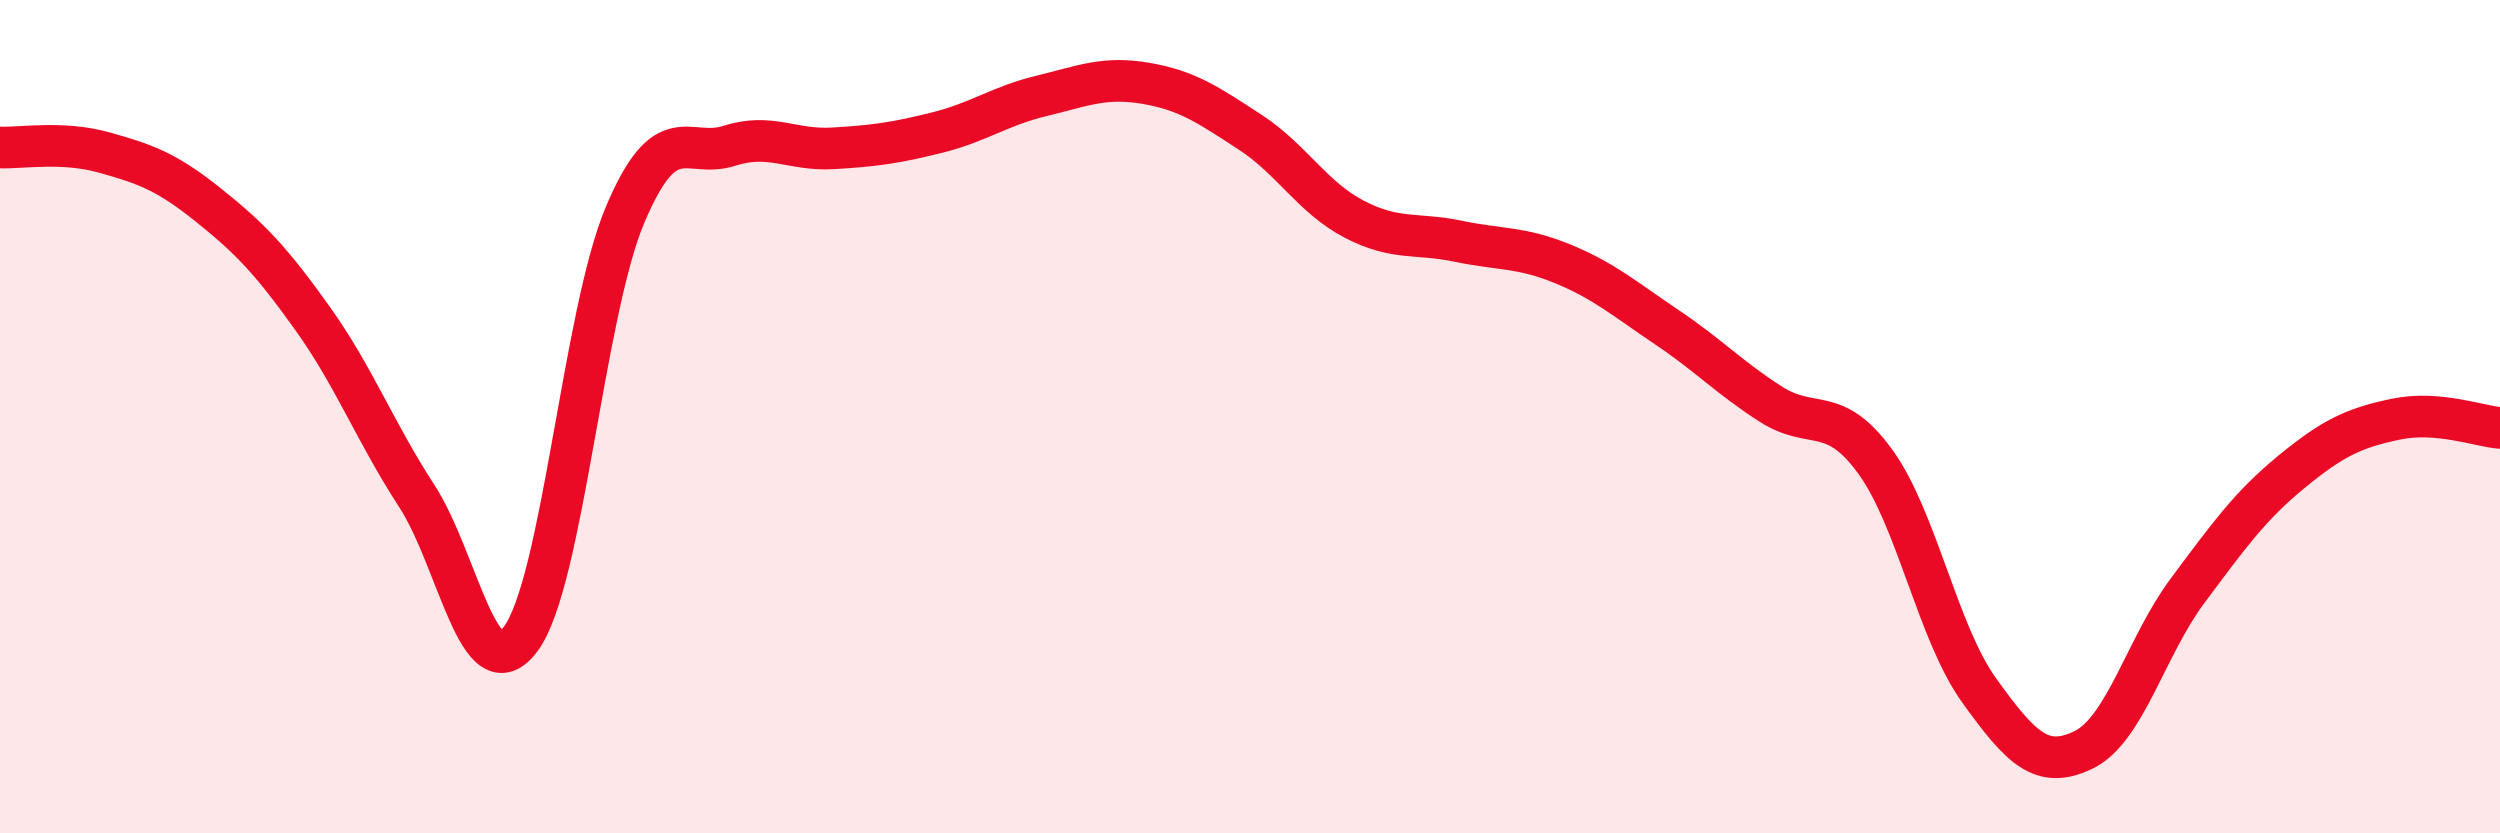
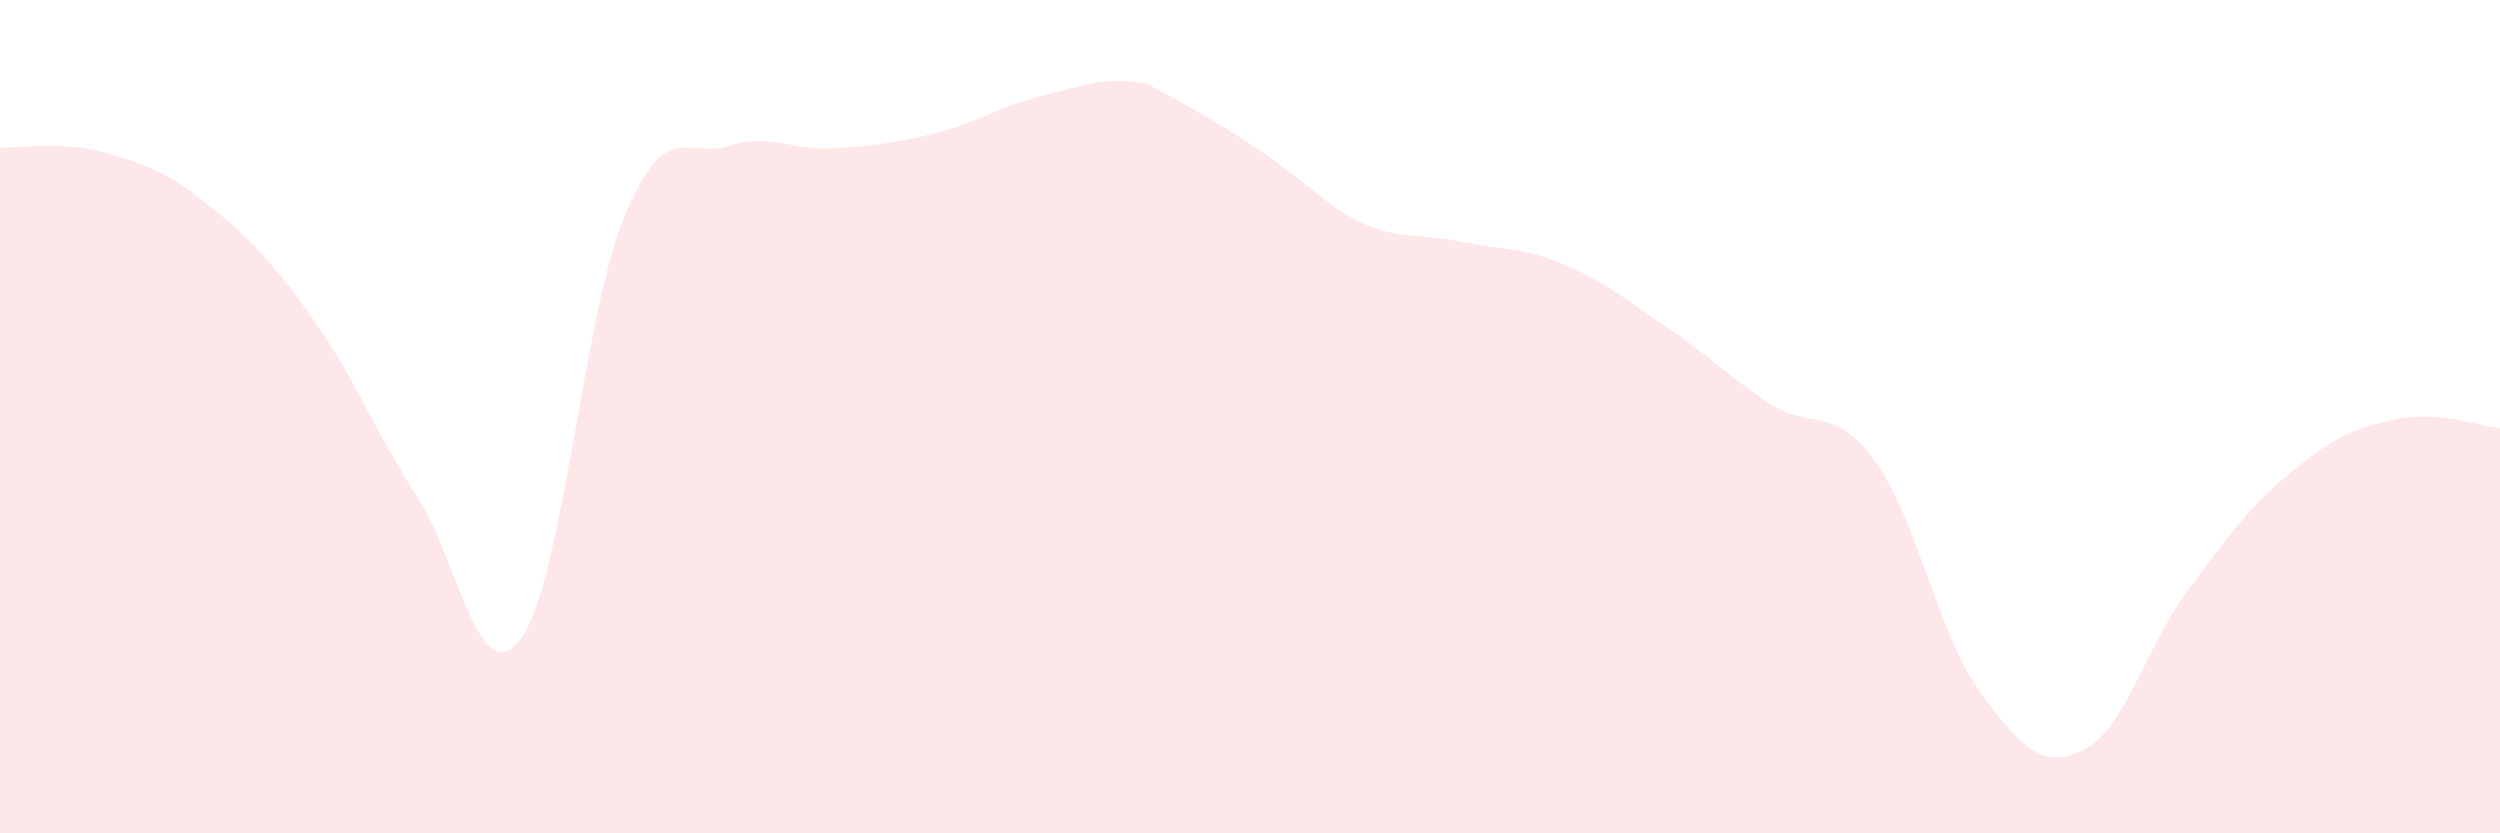
<svg xmlns="http://www.w3.org/2000/svg" width="60" height="20" viewBox="0 0 60 20">
-   <path d="M 0,3.54 C 0.5,3.56 1.5,3.38 2.5,3.66 C 3.5,3.94 4,4.12 5,4.92 C 6,5.72 6.5,6.24 7.5,7.64 C 8.5,9.04 9,10.36 10,11.9 C 11,13.44 11.5,16.68 12.5,15.33 C 13.5,13.98 14,7.53 15,5.16 C 16,2.79 16.5,3.82 17.5,3.5 C 18.5,3.18 19,3.62 20,3.56 C 21,3.5 21.5,3.43 22.5,3.18 C 23.5,2.93 24,2.54 25,2.3 C 26,2.06 26.5,1.83 27.5,2 C 28.5,2.17 29,2.52 30,3.17 C 31,3.82 31.5,4.74 32.5,5.26 C 33.5,5.78 34,5.58 35,5.79 C 36,6 36.5,5.92 37.5,6.33 C 38.5,6.74 39,7.18 40,7.85 C 41,8.52 41.5,9.06 42.5,9.7 C 43.5,10.34 44,9.7 45,11.07 C 46,12.44 46.5,15.18 47.5,16.57 C 48.5,17.96 49,18.48 50,18 C 51,17.52 51.5,15.52 52.5,14.18 C 53.5,12.84 54,12.14 55,11.32 C 56,10.5 56.5,10.27 57.5,10.06 C 58.5,9.85 59.5,10.23 60,10.27L60 20L0 20Z" fill="#EB0A25" opacity="0.1" stroke-linecap="round" stroke-linejoin="round" />
-   <path d="M 0,3.54 C 0.5,3.56 1.5,3.38 2.5,3.66 C 3.5,3.94 4,4.12 5,4.92 C 6,5.72 6.5,6.24 7.5,7.64 C 8.5,9.04 9,10.36 10,11.9 C 11,13.44 11.5,16.68 12.5,15.33 C 13.5,13.98 14,7.53 15,5.16 C 16,2.79 16.5,3.82 17.5,3.5 C 18.5,3.18 19,3.62 20,3.56 C 21,3.5 21.5,3.43 22.5,3.18 C 23.5,2.93 24,2.54 25,2.3 C 26,2.06 26.5,1.83 27.5,2 C 28.5,2.17 29,2.52 30,3.17 C 31,3.82 31.5,4.74 32.5,5.26 C 33.5,5.78 34,5.58 35,5.79 C 36,6 36.5,5.92 37.5,6.33 C 38.5,6.74 39,7.18 40,7.85 C 41,8.52 41.5,9.06 42.5,9.7 C 43.5,10.34 44,9.7 45,11.07 C 46,12.44 46.5,15.18 47.5,16.57 C 48.5,17.96 49,18.48 50,18 C 51,17.52 51.5,15.52 52.5,14.18 C 53.5,12.84 54,12.14 55,11.32 C 56,10.5 56.5,10.27 57.5,10.06 C 58.5,9.85 59.5,10.23 60,10.27" stroke="#EB0A25" stroke-width="1" fill="none" stroke-linecap="round" stroke-linejoin="round" />
+   <path d="M 0,3.54 C 0.5,3.56 1.5,3.38 2.5,3.66 C 3.5,3.94 4,4.12 5,4.92 C 6,5.72 6.5,6.24 7.5,7.64 C 8.5,9.04 9,10.36 10,11.9 C 11,13.44 11.5,16.68 12.5,15.33 C 13.5,13.98 14,7.53 15,5.16 C 16,2.79 16.5,3.82 17.5,3.5 C 18.5,3.18 19,3.62 20,3.56 C 21,3.5 21.5,3.43 22.5,3.18 C 23.5,2.93 24,2.54 25,2.3 C 26,2.06 26.5,1.83 27.5,2 C 31,3.82 31.5,4.74 32.5,5.26 C 33.5,5.78 34,5.58 35,5.79 C 36,6 36.5,5.92 37.5,6.33 C 38.5,6.74 39,7.18 40,7.85 C 41,8.52 41.5,9.06 42.5,9.7 C 43.5,10.34 44,9.7 45,11.07 C 46,12.44 46.5,15.18 47.5,16.57 C 48.5,17.96 49,18.48 50,18 C 51,17.52 51.5,15.52 52.5,14.18 C 53.5,12.84 54,12.14 55,11.32 C 56,10.5 56.5,10.27 57.5,10.06 C 58.5,9.85 59.5,10.23 60,10.27L60 20L0 20Z" fill="#EB0A25" opacity="0.1" stroke-linecap="round" stroke-linejoin="round" />
</svg>